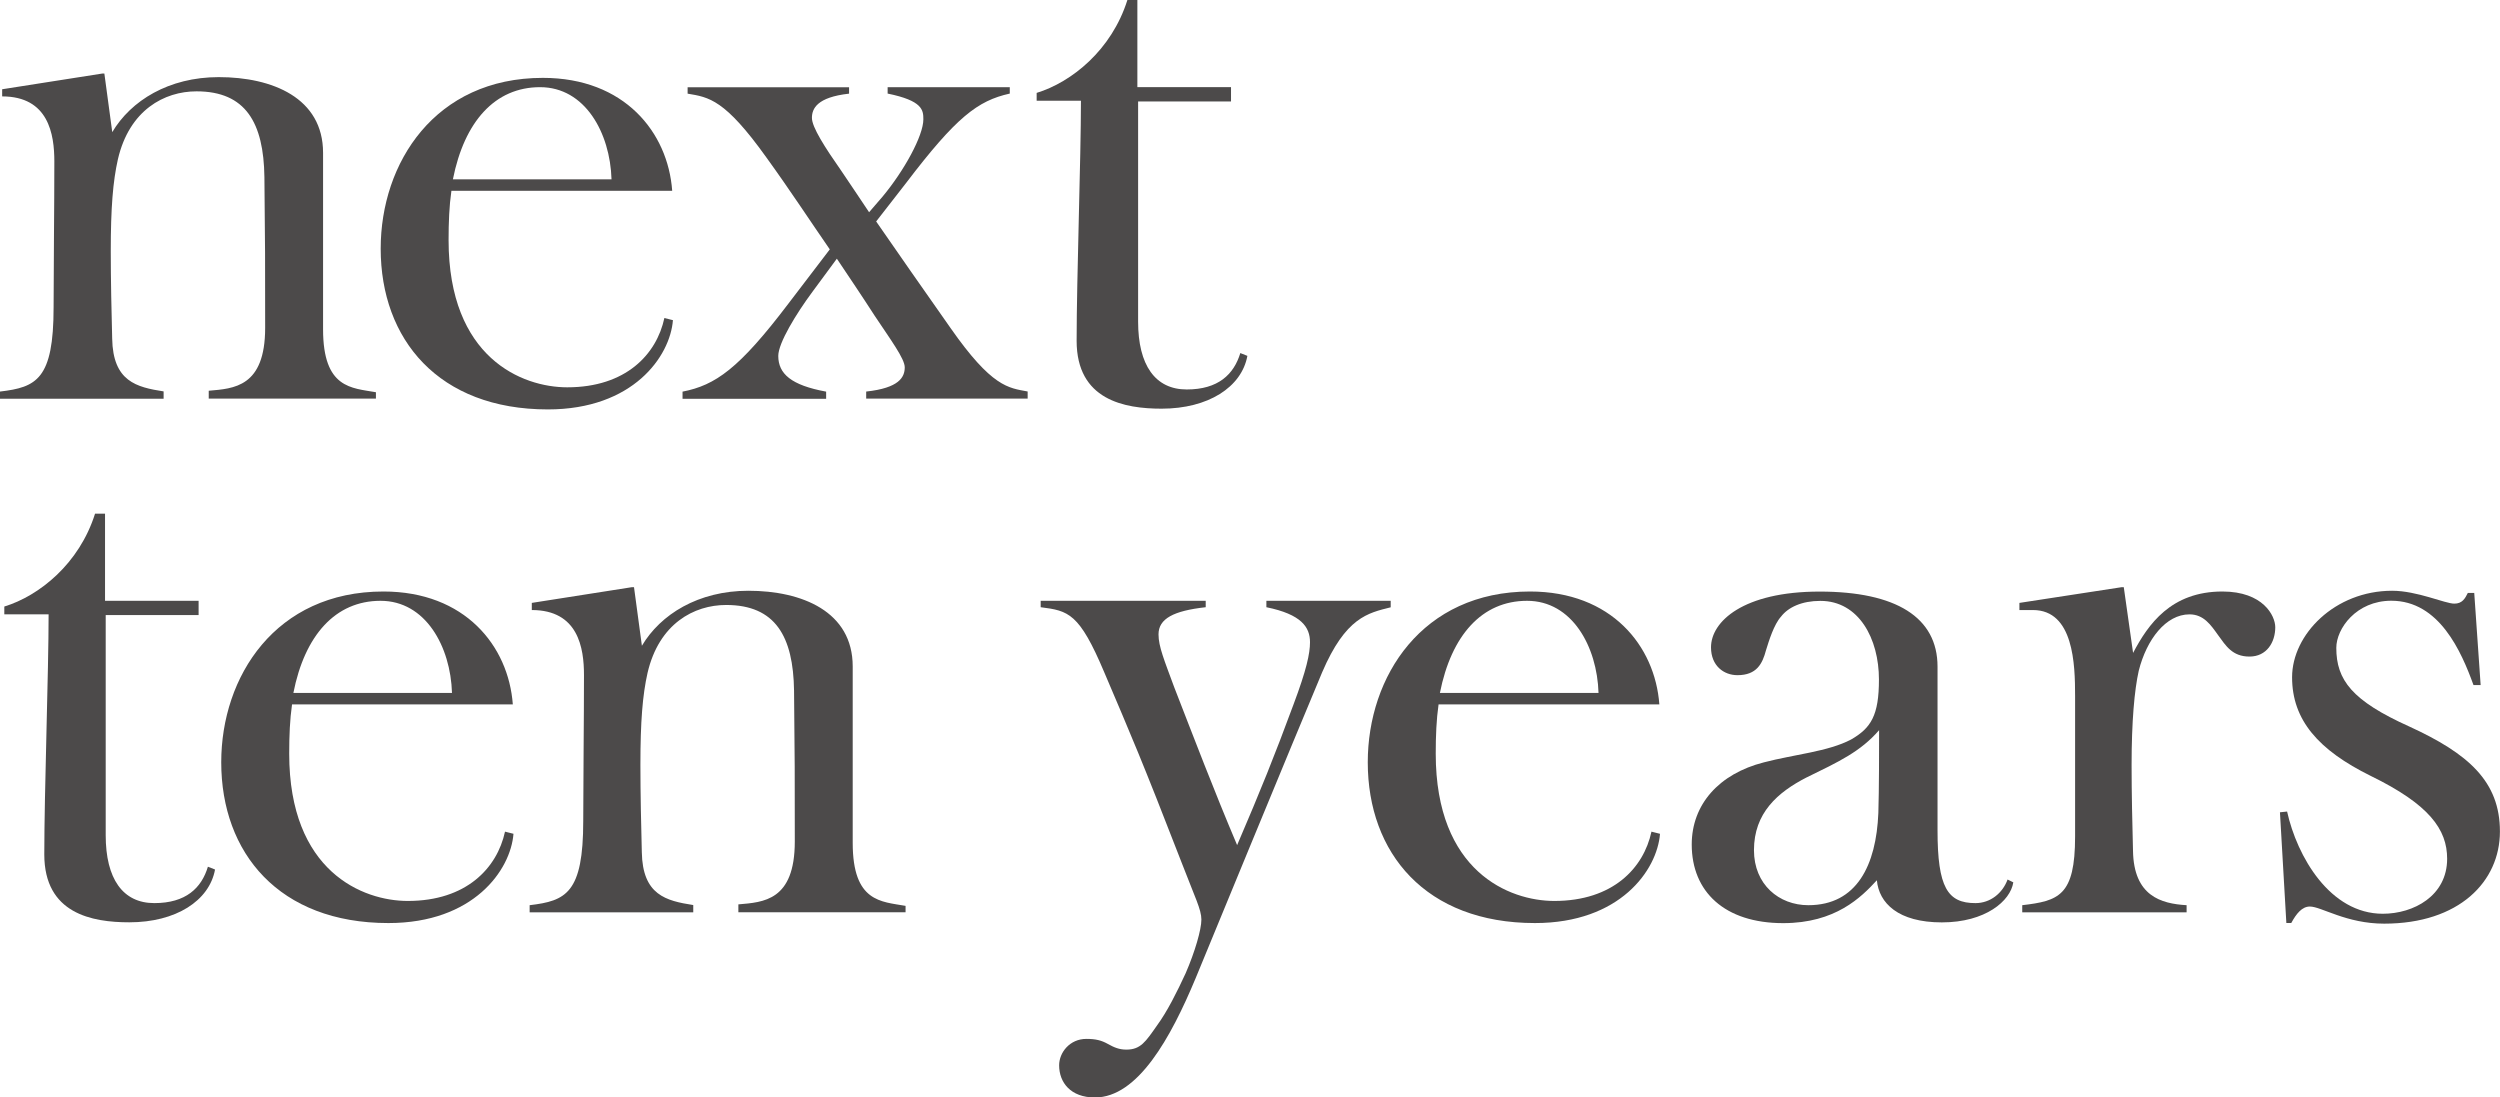
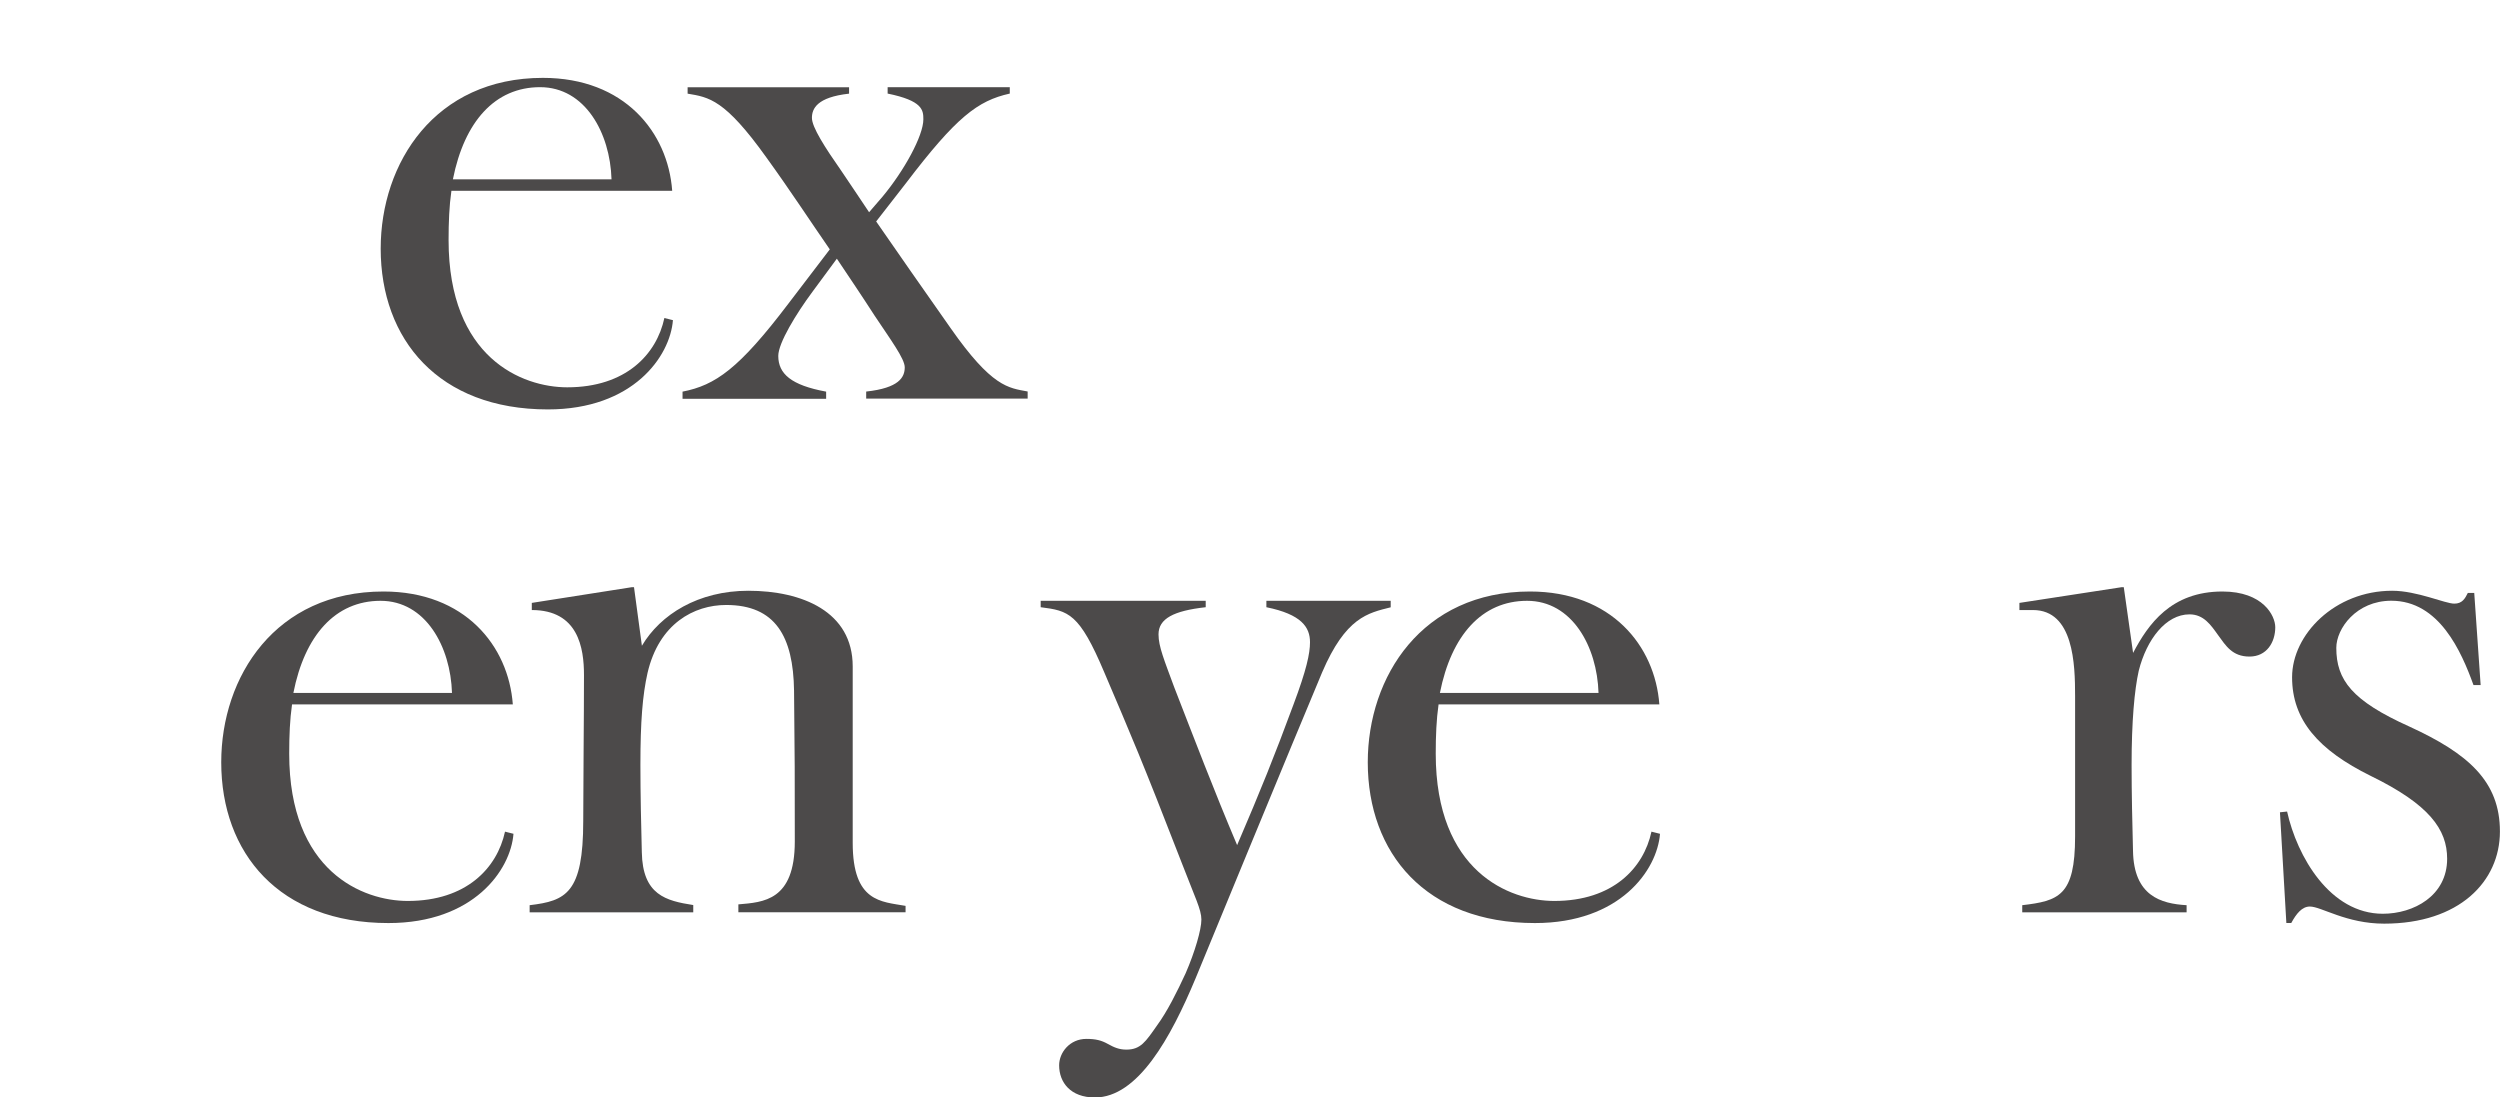
<svg xmlns="http://www.w3.org/2000/svg" id="_レイヤー_2" data-name="レイヤー 2" viewBox="0 0 335.84 147.43">
  <defs>
    <style>
      .cls-1 {
        fill: #4c4a4a;
      }
    </style>
  </defs>
  <g id="_レイヤー_1-2" data-name="レイヤー 1">
    <g>
-       <path class="cls-1" d="M21.98,53.56H0v-.96c4.9-.58,7.2-1.63,7.2-11.33,0-5.09.1-13.63.1-19.58,0-3.65-.77-8.74-7.01-8.74v-.96l13.44-2.11h.29l1.06,7.87c2.5-4.22,7.58-7.39,14.3-7.39,7.2,0,14.02,2.78,14.02,10.17v23.71c0,7.97,3.84,7.87,7.1,8.45v.86h-22.46v-1.06c3.36-.29,7.58-.48,7.58-8.45,0-8.45,0-11.62-.1-20.25-.1-7.29-2.5-11.52-9.12-11.52-4.32,0-9.02,2.5-10.56,9.12-.67,2.98-.96,6.53-.96,12.38,0,3.65.1,8.45.19,11.71.1,5.76,3.26,6.53,6.91,7.1v.96Z" />
      <path class="cls-1" d="M90.4,43c-.38,4.9-5.38,12-16.8,12-14.69,0-22.46-9.41-22.46-21.6,0-11.52,7.29-22.94,21.79-22.94,10.94,0,16.8,7.3,17.37,15.17h-29.66c-.29,2.02-.38,4.22-.38,6.62,0,15.84,9.89,19.78,15.94,19.78,7.87,0,12-4.42,13.05-9.31l1.15.29ZM82.15,24.09c-.19-6.24-3.55-12.38-9.6-12.38s-10.17,4.61-11.71,12.38h21.31Z" />
      <path class="cls-1" d="M116.36,53.56v-.96c4.42-.48,5.18-1.92,5.18-3.26,0-1.15-1.92-3.74-4.03-6.91-1.73-2.69-3.36-5.09-5.09-7.68l-3.26,4.42c-2.21,2.98-4.61,6.91-4.61,8.64,0,2.4,1.73,3.94,6.43,4.8v.96h-19.29v-.96c4.42-.86,7.58-3.07,14.21-11.81l5.57-7.3c-2.59-3.74-5.28-7.87-8.54-12.38-5.57-7.78-7.68-8.06-10.56-8.54v-.86h21.69v.86c-4.32.48-4.99,2.02-4.99,3.26s1.73,3.94,3.94,7.1c1.25,1.82,2.5,3.74,3.74,5.57l1.82-2.11c2.88-3.46,5.47-8.16,5.47-10.37,0-1.25-.1-2.5-4.8-3.46v-.86h16.41v.86c-4.32.96-7.2,3.17-13.92,12l-4.03,5.18c2.98,4.32,6.14,8.83,9.98,14.3,5.57,7.97,7.78,8.06,10.37,8.54v.96h-21.69Z" />
-       <path class="cls-1" d="M167.57,47.8c-.77,4.22-5.28,7.1-11.52,7.1-4.99,0-11.42-1.15-11.42-9.12,0-8.45.58-24.48.58-32.25h-5.95v-1.05c4.7-1.44,10.08-5.76,12.19-12.48h1.34v11.71h12.58v1.92h-12.48v29.57c0,5.86,2.3,9.12,6.53,9.12s6.33-2.02,7.2-4.89l.96.38Z" />
-       <path class="cls-1" d="M28.89,116.8c-.77,4.22-5.28,7.1-11.52,7.1-4.99,0-11.42-1.15-11.42-9.12,0-8.45.58-24.48.58-32.25H.58v-1.05c4.7-1.44,10.08-5.76,12.19-12.48h1.34v11.71h12.57v1.92h-12.48v29.57c0,5.86,2.3,9.12,6.53,9.12s6.34-2.02,7.2-4.89l.96.38Z" />
      <path class="cls-1" d="M68.98,112c-.38,4.9-5.38,12-16.8,12-14.69,0-22.46-9.41-22.46-21.6,0-11.52,7.29-22.94,21.79-22.94,10.94,0,16.8,7.3,17.38,15.17h-29.66c-.29,2.02-.38,4.22-.38,6.62,0,15.84,9.89,19.78,15.93,19.78,7.87,0,12-4.42,13.06-9.31l1.15.29ZM60.72,93.09c-.19-6.24-3.55-12.38-9.6-12.38s-10.18,4.61-11.71,12.38h21.31Z" />
      <path class="cls-1" d="M93.13,122.56h-21.98v-.96c4.9-.58,7.2-1.63,7.2-11.33,0-5.09.1-13.63.1-19.58,0-3.65-.77-8.74-7.01-8.74v-.96l13.44-2.11h.29l1.06,7.87c2.5-4.22,7.58-7.39,14.3-7.39,7.2,0,14.02,2.78,14.02,10.17v23.71c0,7.97,3.84,7.87,7.1,8.45v.86h-22.46v-1.06c3.36-.29,7.58-.48,7.58-8.45,0-8.45,0-11.62-.1-20.25-.1-7.29-2.5-11.52-9.12-11.52-4.32,0-9.02,2.5-10.56,9.12-.67,2.98-.96,6.53-.96,12.38,0,3.65.1,8.45.19,11.71.1,5.76,3.26,6.53,6.91,7.1v.96Z" />
      <path class="cls-1" d="M186.83,81.58c-3.07.77-6.05,1.34-9.22,8.74-3.36,7.97-16.99,41.08-16.99,41.08-3.36,8.06-7.78,16.03-13.54,16.03-3.26,0-4.8-2.02-4.8-4.32,0-1.73,1.44-3.55,3.65-3.55,1.25,0,2.02.19,2.88.67s1.54.77,2.5.77c1.92,0,2.59-1.06,4.13-3.26,1.34-1.82,2.69-4.51,3.84-7.01,1.25-2.88,2.11-5.86,2.11-7.2s-.86-2.98-2.59-7.49c-5.47-14.11-6.82-17.18-10.46-25.73-3.36-7.97-4.8-8.26-8.54-8.74v-.86h22.17v.86c-4.32.48-6.34,1.54-6.34,3.65,0,1.63.77,3.46,2.11,7.1,2.69,6.91,5.28,13.73,8.45,21.21,3.17-7.39,4.99-11.9,7.58-18.91,1.73-4.61,2.21-6.82,2.21-8.35,0-2.02-1.15-3.74-5.86-4.7v-.86h16.7v.86Z" />
      <path class="cls-1" d="M223,112c-.38,4.9-5.38,12-16.8,12-14.69,0-22.46-9.41-22.46-21.6,0-11.52,7.3-22.94,21.79-22.94,10.94,0,16.8,7.3,17.38,15.17h-29.66c-.29,2.02-.38,4.22-.38,6.62,0,15.84,9.89,19.78,15.93,19.78,7.87,0,12-4.42,13.05-9.31l1.15.29ZM214.74,93.09c-.19-6.24-3.55-12.38-9.6-12.38s-10.17,4.61-11.71,12.38h21.31Z" />
-       <path class="cls-1" d="M270.46,118.53c-.38,2.5-3.74,5.38-9.6,5.38s-8.45-2.59-8.73-5.66c-2.11,2.3-5.57,5.76-12.58,5.76-7.87,0-12.29-4.22-12.29-10.56,0-5.38,3.65-9.5,9.7-11.04,4.03-1.06,8.64-1.44,11.71-3.07,2.69-1.54,3.74-3.26,3.74-8.06,0-5.47-2.69-10.56-7.87-10.56-2.5,0-4.32.86-5.28,2.11-.96,1.06-1.63,3.26-2.02,4.51-.48,1.82-1.25,3.36-3.84,3.36-1.82,0-3.55-1.25-3.55-3.74,0-3.46,4.32-7.49,14.59-7.49s15.84,3.46,15.84,10.08v21.98c0,7.68,1.34,9.79,5.09,9.79,2.02,0,3.65-1.34,4.32-3.17l.77.38ZM242.72,104.42c-3.94,2.02-7.1,4.8-7.1,9.79,0,4.61,3.36,7.39,7.3,7.39,6.53,0,9.12-5.38,9.41-12.38.1-3.17.1-8.54.1-11.13-2.5,2.88-5.38,4.22-9.7,6.33Z" />
      <path class="cls-1" d="M271.66,122.56v-.96c4.9-.58,7.1-1.25,7.1-9.22v-18.91c0-4.22-.19-11.52-5.66-11.52h-1.82v-.96l13.73-2.11h.29l1.25,8.83c2.02-3.84,5.09-8.25,12-8.25,5.47,0,7.1,3.26,7.1,4.8,0,2.02-1.15,3.94-3.46,3.94s-3.17-1.44-4.22-2.88c-.96-1.34-1.92-2.79-3.84-2.79-3.17,0-5.76,3.36-6.82,7.58-.58,2.59-.96,6.82-.96,12.67,0,3.65.1,8.25.19,11.52.1,6.05,3.74,7.1,7.2,7.3v.96h-22.08Z" />
      <path class="cls-1" d="M307.14,124l-.86-14.88.96-.1c1.34,6.05,5.76,13.73,12.86,13.73,4.13,0,8.64-2.4,8.64-7.39,0-3.94-2.4-7.29-10.27-11.13-7.01-3.46-10.56-7.49-10.56-13.25s5.76-11.62,13.44-11.62c3.36,0,7.1,1.73,8.35,1.73,1.06,0,1.44-.67,1.82-1.44h.86l.86,12.38h-.96c-1.63-4.51-4.61-11.33-11.04-11.33-4.7,0-7.39,3.74-7.39,6.33,0,4.32,2.11,7.1,9.79,10.56,7.97,3.65,12.19,7.39,12.19,14.11s-5.47,12.38-15.55,12.38c-5.09,0-8.45-2.3-9.98-2.3-1.06,0-1.82.96-2.5,2.21h-.67Z" />
    </g>
  </g>
</svg>